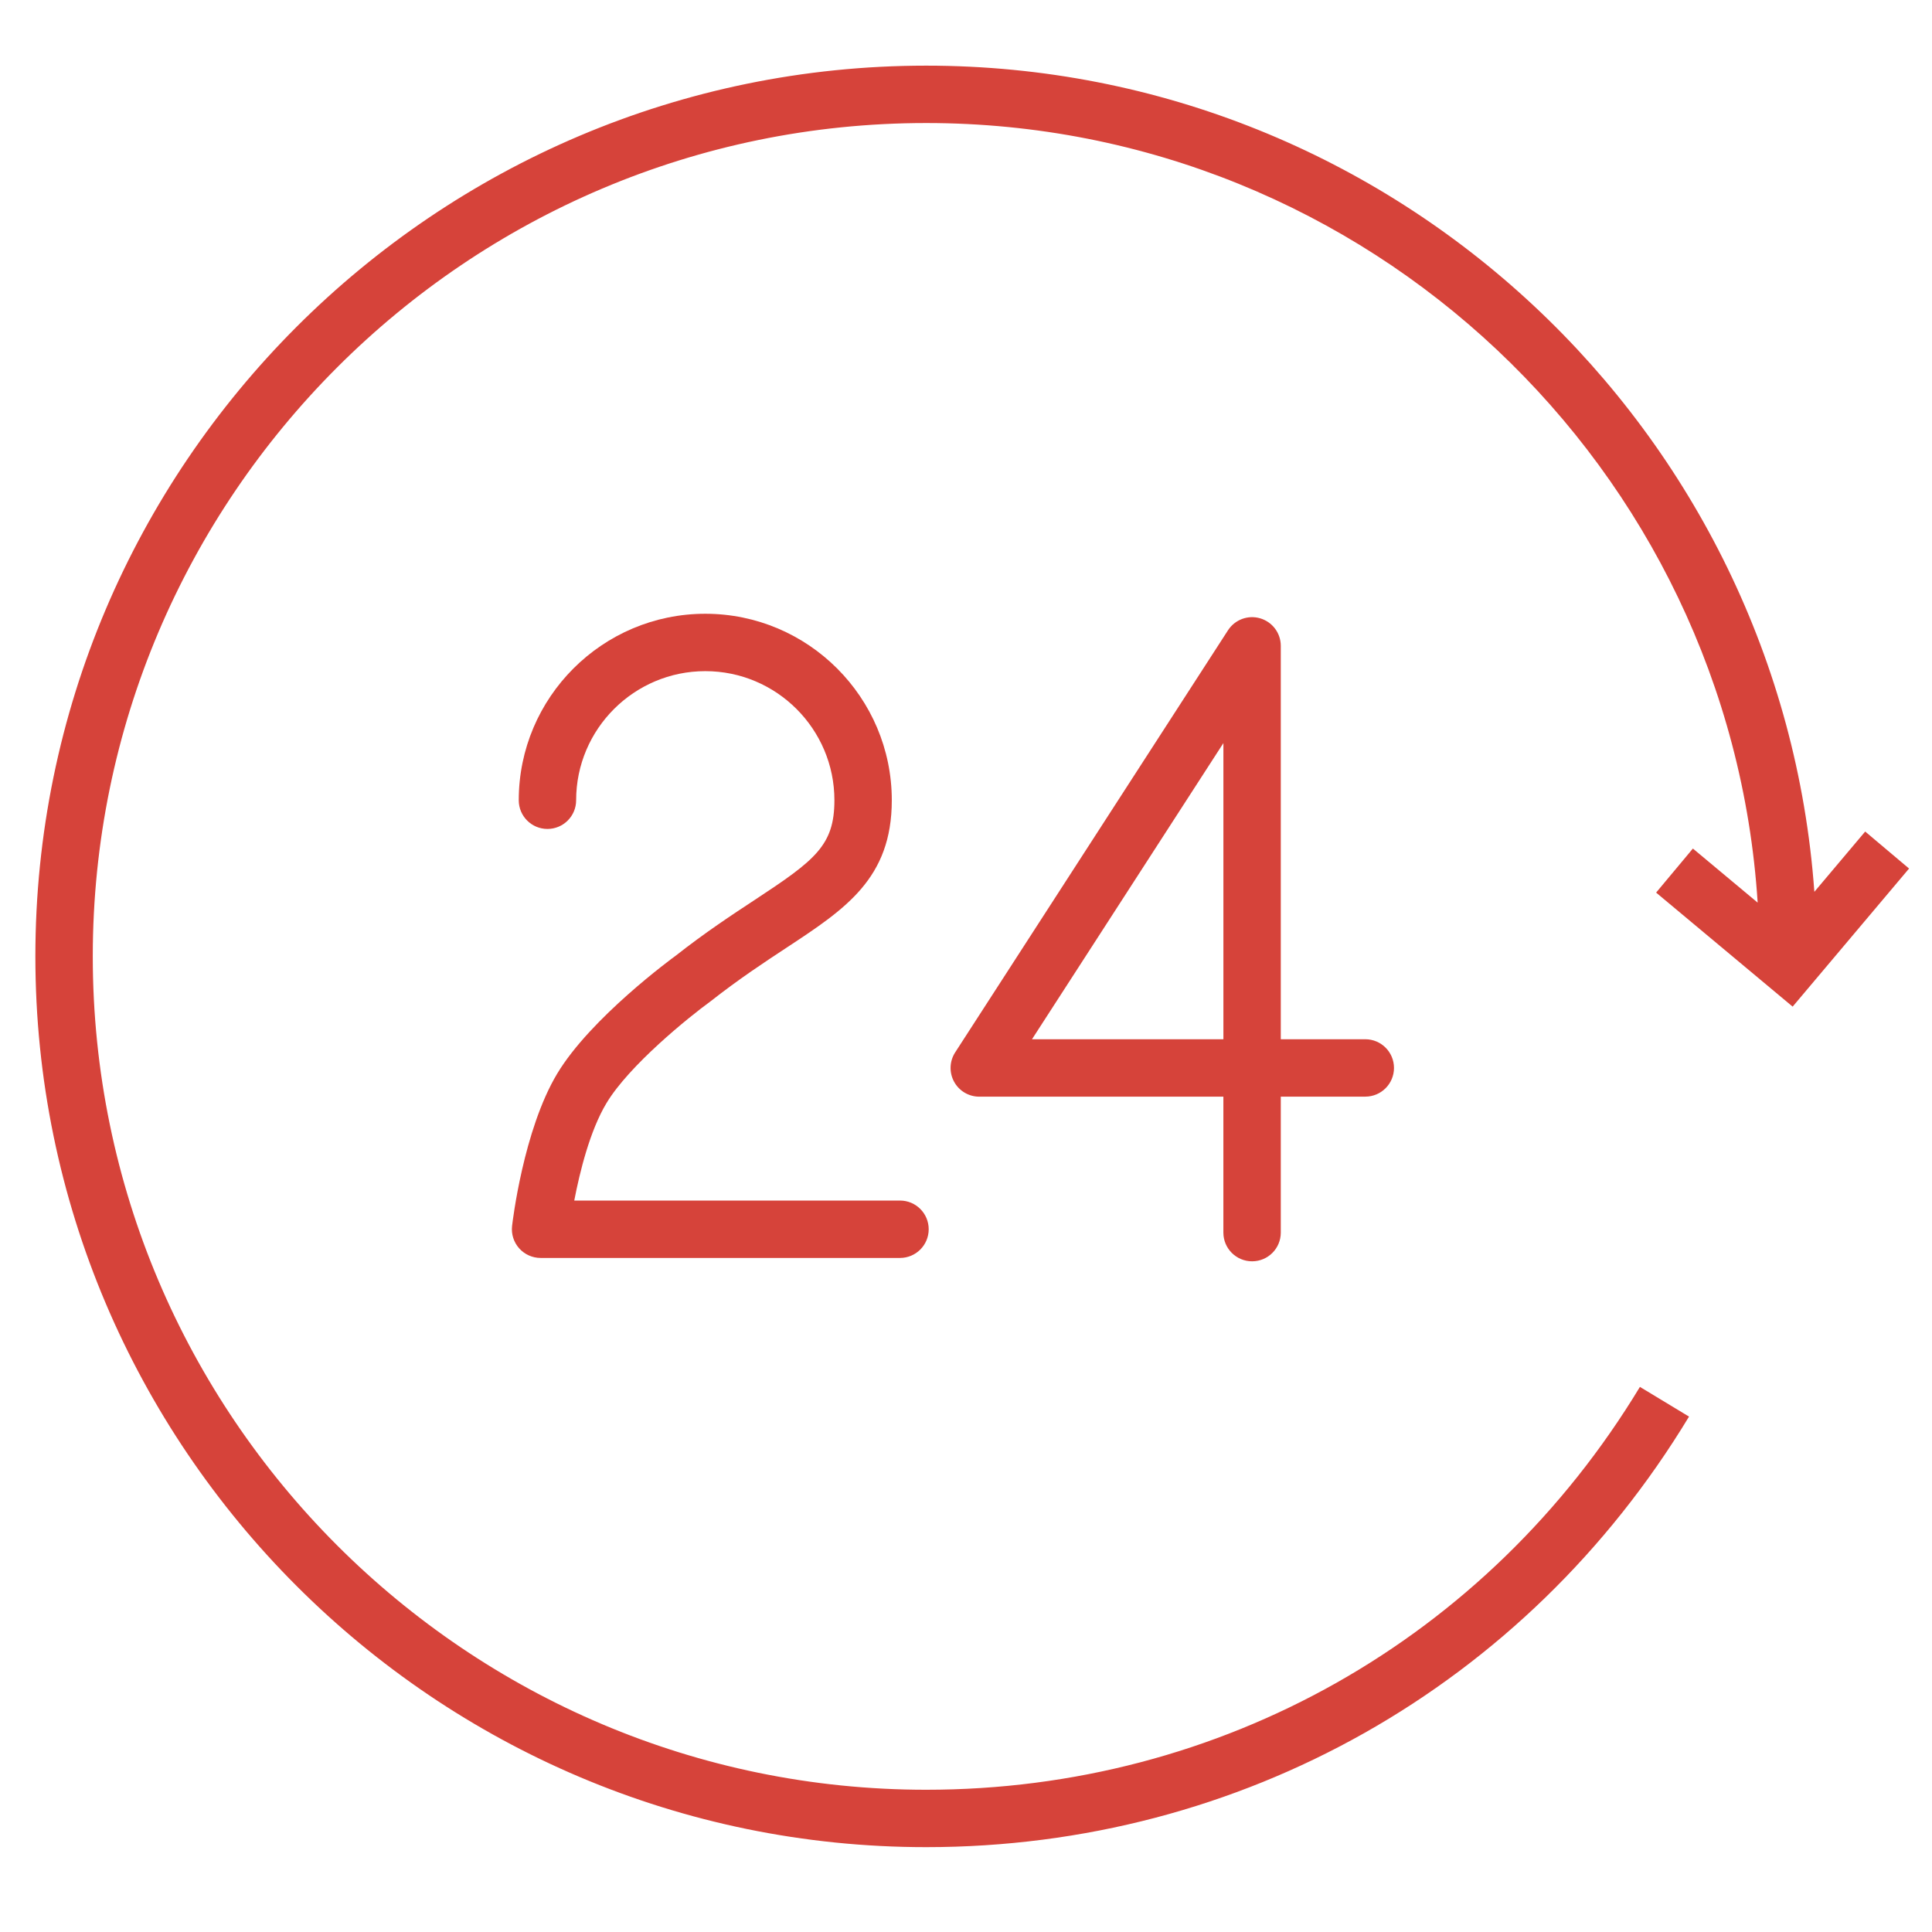
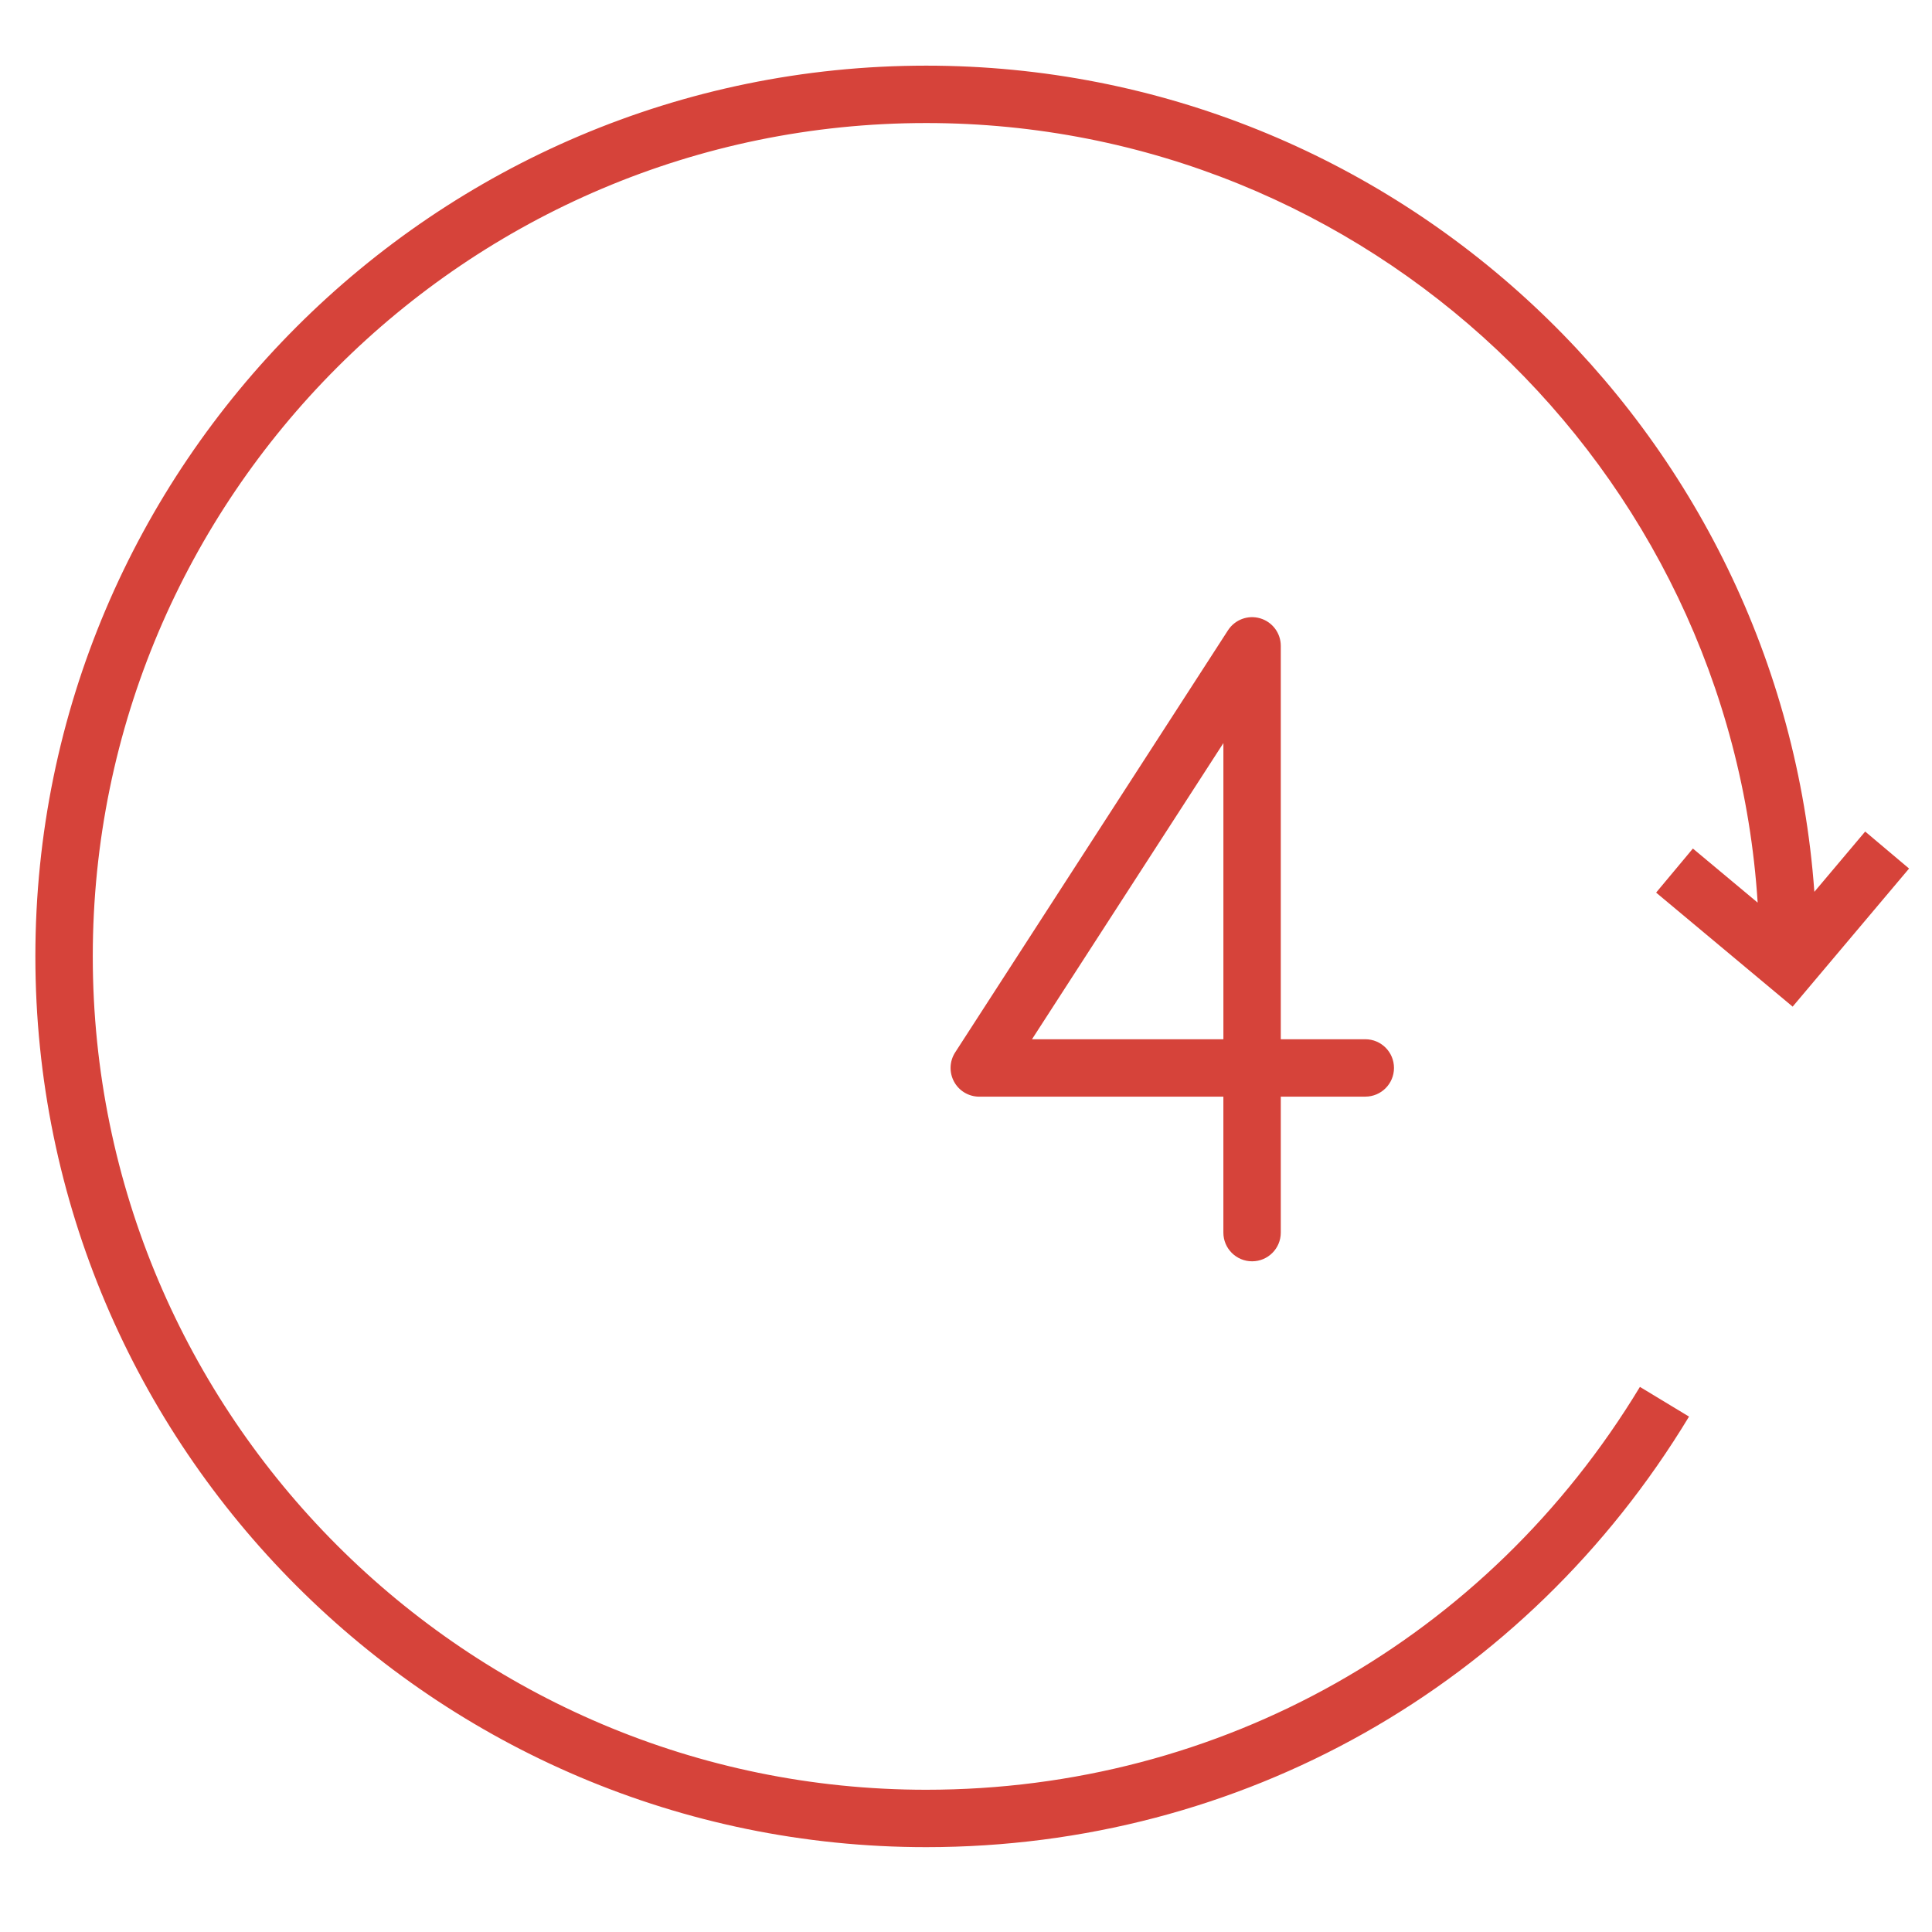
<svg xmlns="http://www.w3.org/2000/svg" width="101" height="101" viewBox="0 0 101 101" fill="none">
-   <path d="M39.478 47.03C38.256 47.834 36.871 48.745 35.338 49.951C35.156 50.083 30.876 53.213 29.125 56.134C27.365 59.07 26.793 63.886 26.77 64.09C26.721 64.515 26.856 64.941 27.141 65.26C27.426 65.579 27.833 65.762 28.261 65.762H47.05C47.879 65.762 48.55 65.091 48.55 64.262C48.55 63.433 47.879 62.762 47.05 62.762H30.021C30.307 61.274 30.837 59.116 31.7 57.677C32.891 55.689 36.005 53.177 37.149 52.344C38.628 51.182 39.957 50.307 41.129 49.536C44.197 47.517 46.621 45.922 46.621 41.835C46.621 36.46 42.247 32.086 36.872 32.086C31.494 32.086 27.119 36.46 27.119 41.835C27.119 42.664 27.79 43.335 28.619 43.335C29.448 43.335 30.119 42.664 30.119 41.835C30.119 38.114 33.148 35.086 36.872 35.086C40.593 35.086 43.621 38.114 43.621 41.835C43.62 44.193 42.624 44.96 39.478 47.03Z" fill="#D6433A" />
  <path d="M65.456 65.938C66.285 65.938 66.956 65.267 66.956 64.438V57.329H71.374C72.203 57.329 72.874 56.658 72.874 55.829C72.874 55 72.203 54.329 71.374 54.329H66.956V33.763C66.956 33.098 66.518 32.513 65.88 32.325C65.245 32.136 64.557 32.391 64.196 32.95L49.934 55.016C49.636 55.477 49.614 56.065 49.876 56.548C50.138 57.031 50.644 57.331 51.193 57.331H63.955V64.44C63.956 65.267 64.628 65.938 65.456 65.938ZM53.95 54.329L63.956 38.847V54.329H53.95Z" fill="#D6433A" />
  <path d="M86.577 46.663L93.715 52.624L99.801 45.405L97.507 43.471L94.85 46.622C93.113 22.517 72.959 3.432 48.417 3.432C22.739 3.432 1.849 24.321 1.849 49.998C1.849 75.675 22.74 96.564 48.417 96.564C64.867 96.564 79.775 88.15 88.298 74.056L85.731 72.503C77.757 85.691 63.808 93.564 48.418 93.564C24.395 93.564 4.85 74.02 4.85 49.998C4.85 25.976 24.395 6.432 48.418 6.432C71.496 6.432 90.431 24.471 91.886 47.187L88.5 44.36L86.577 46.663Z" fill="#D6433A" />
</svg>